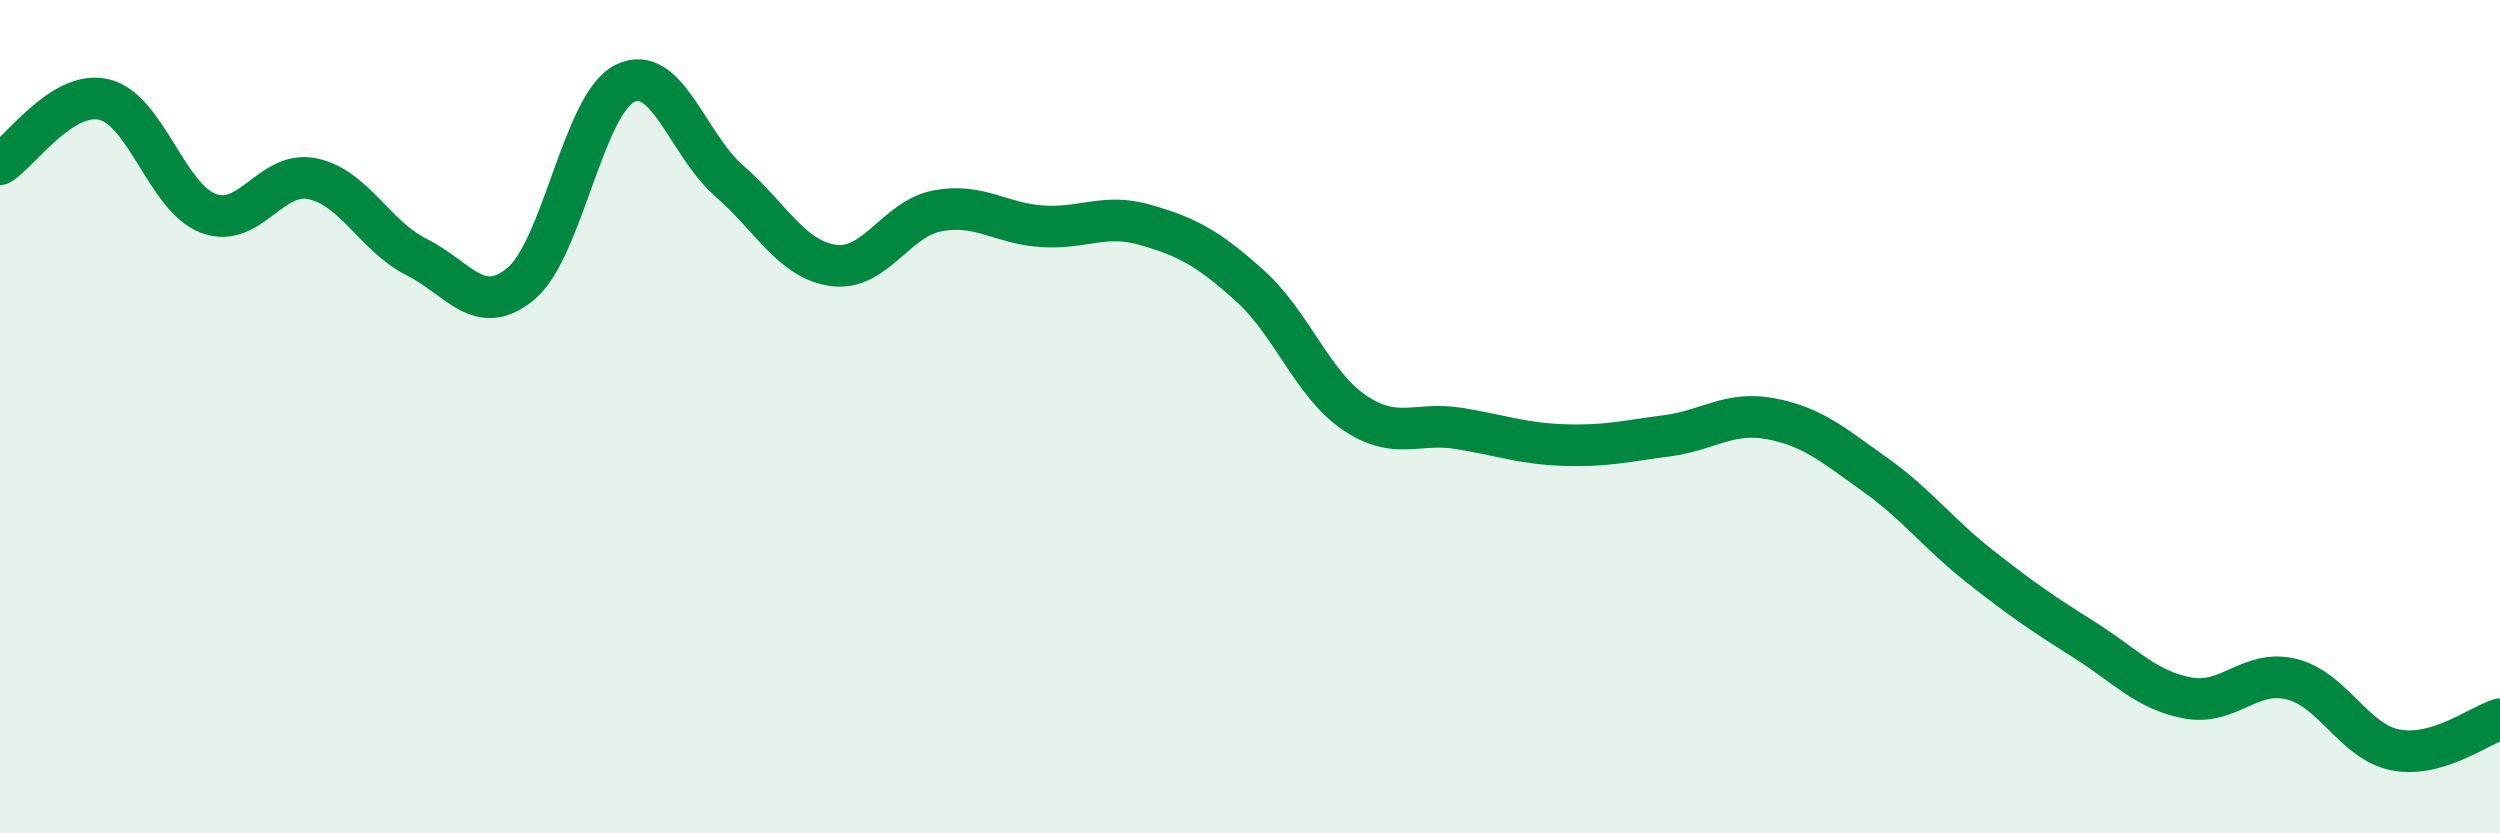
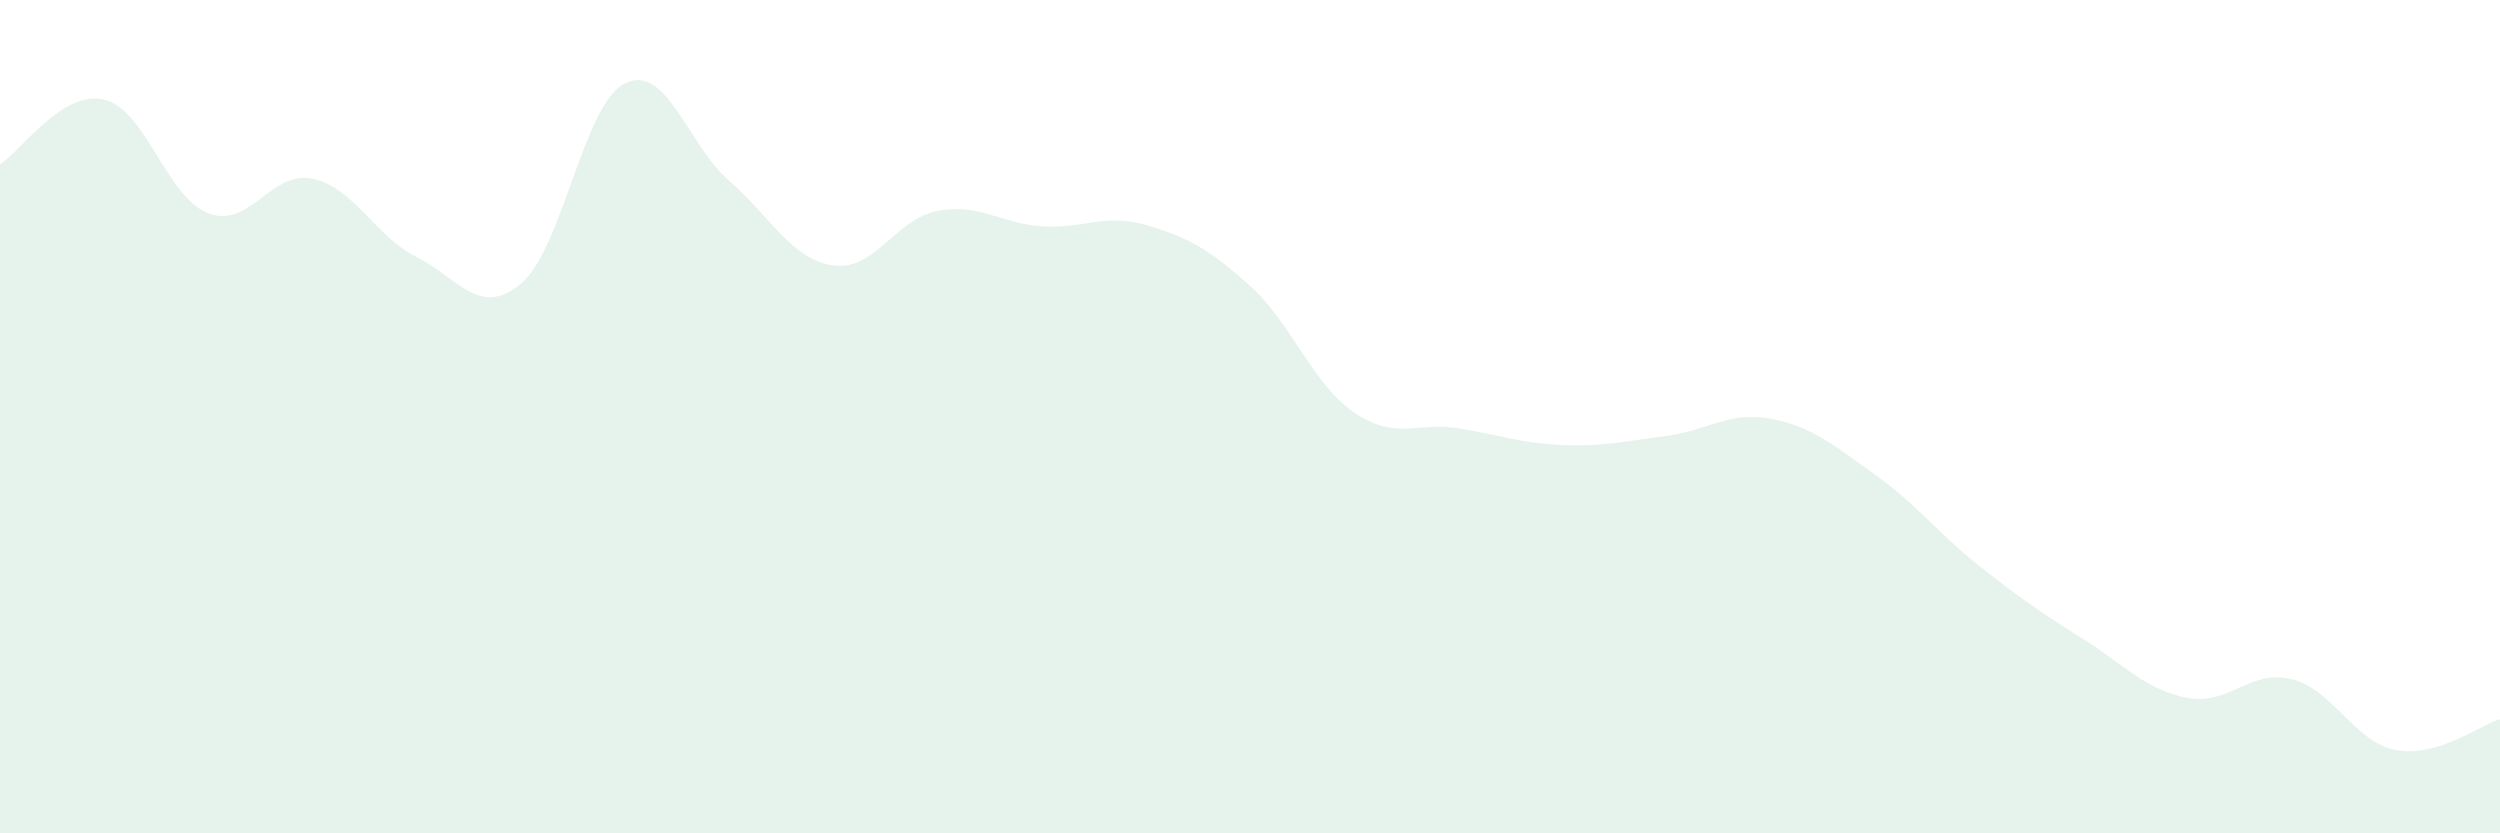
<svg xmlns="http://www.w3.org/2000/svg" width="60" height="20" viewBox="0 0 60 20">
  <path d="M 0,3.94 C 0.5,3.63 1.5,2.15 2.5,2.39 C 3.5,2.63 4,4.74 5,5.12 C 6,5.5 6.5,4.08 7.5,4.29 C 8.5,4.5 9,5.67 10,6.17 C 11,6.67 11.5,7.64 12.5,6.81 C 13.5,5.98 14,2.49 15,2 C 16,1.51 16.5,3.47 17.5,4.34 C 18.5,5.21 19,6.23 20,6.37 C 21,6.51 21.5,5.25 22.5,5.06 C 23.5,4.87 24,5.36 25,5.43 C 26,5.5 26.5,5.11 27.5,5.4 C 28.5,5.69 29,5.96 30,6.86 C 31,7.76 31.5,9.22 32.5,9.9 C 33.5,10.58 34,10.12 35,10.28 C 36,10.44 36.5,10.64 37.5,10.68 C 38.5,10.72 39,10.59 40,10.46 C 41,10.33 41.5,9.86 42.5,10.05 C 43.5,10.24 44,10.68 45,11.39 C 46,12.1 46.5,12.79 47.5,13.58 C 48.5,14.37 49,14.71 50,15.34 C 51,15.97 51.5,16.56 52.5,16.75 C 53.5,16.94 54,16.05 55,16.3 C 56,16.55 56.5,17.81 57.5,18 C 58.5,18.19 59.5,17.41 60,17.26L60 20L0 20Z" fill="#008740" opacity="0.1" stroke-linecap="round" stroke-linejoin="round" />
-   <path d="M 0,3.94 C 0.5,3.63 1.5,2.15 2.5,2.39 C 3.5,2.63 4,4.74 5,5.12 C 6,5.5 6.5,4.08 7.5,4.29 C 8.5,4.5 9,5.67 10,6.17 C 11,6.67 11.5,7.64 12.5,6.81 C 13.5,5.98 14,2.49 15,2 C 16,1.51 16.5,3.47 17.5,4.34 C 18.5,5.21 19,6.23 20,6.37 C 21,6.51 21.5,5.25 22.5,5.06 C 23.5,4.87 24,5.36 25,5.43 C 26,5.5 26.5,5.11 27.5,5.4 C 28.5,5.69 29,5.96 30,6.86 C 31,7.76 31.5,9.22 32.5,9.9 C 33.5,10.58 34,10.12 35,10.28 C 36,10.44 36.5,10.64 37.5,10.68 C 38.5,10.72 39,10.59 40,10.46 C 41,10.33 41.5,9.86 42.5,10.05 C 43.5,10.24 44,10.68 45,11.39 C 46,12.1 46.5,12.79 47.5,13.58 C 48.5,14.37 49,14.71 50,15.34 C 51,15.97 51.5,16.56 52.5,16.75 C 53.5,16.94 54,16.05 55,16.3 C 56,16.55 56.5,17.81 57.5,18 C 58.5,18.19 59.5,17.41 60,17.26" stroke="#008740" stroke-width="1" fill="none" stroke-linecap="round" stroke-linejoin="round" />
</svg>